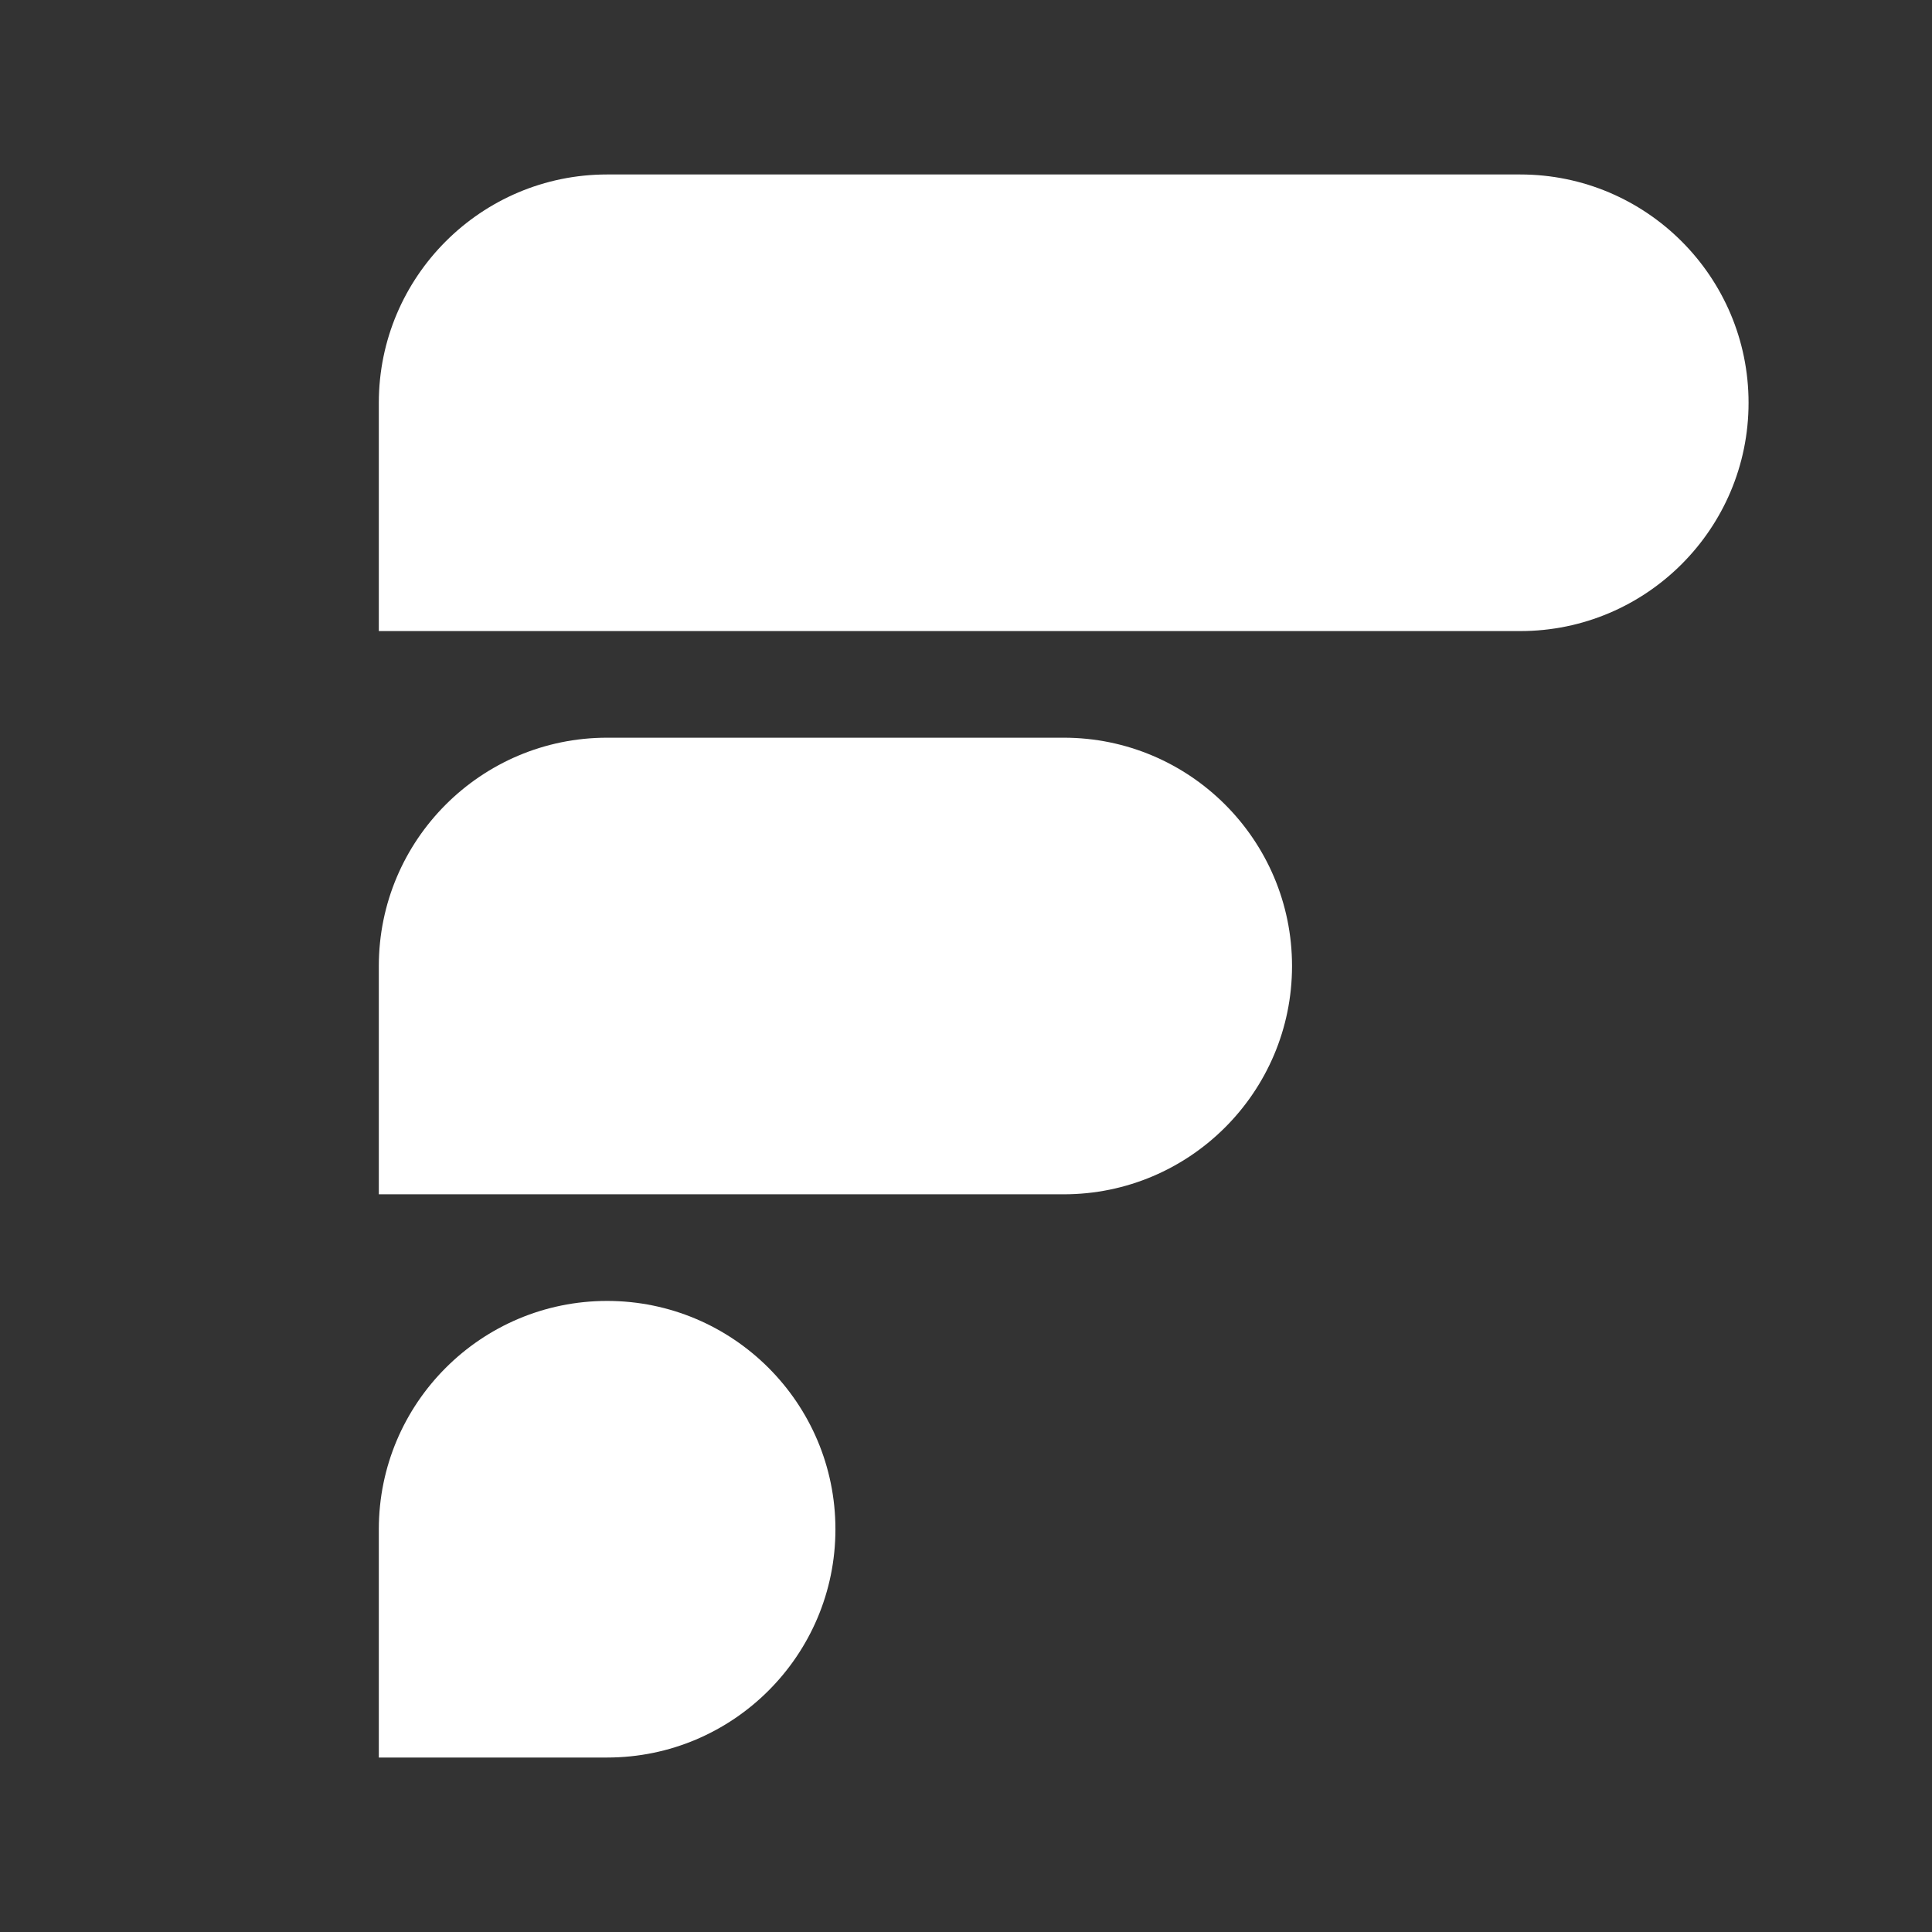
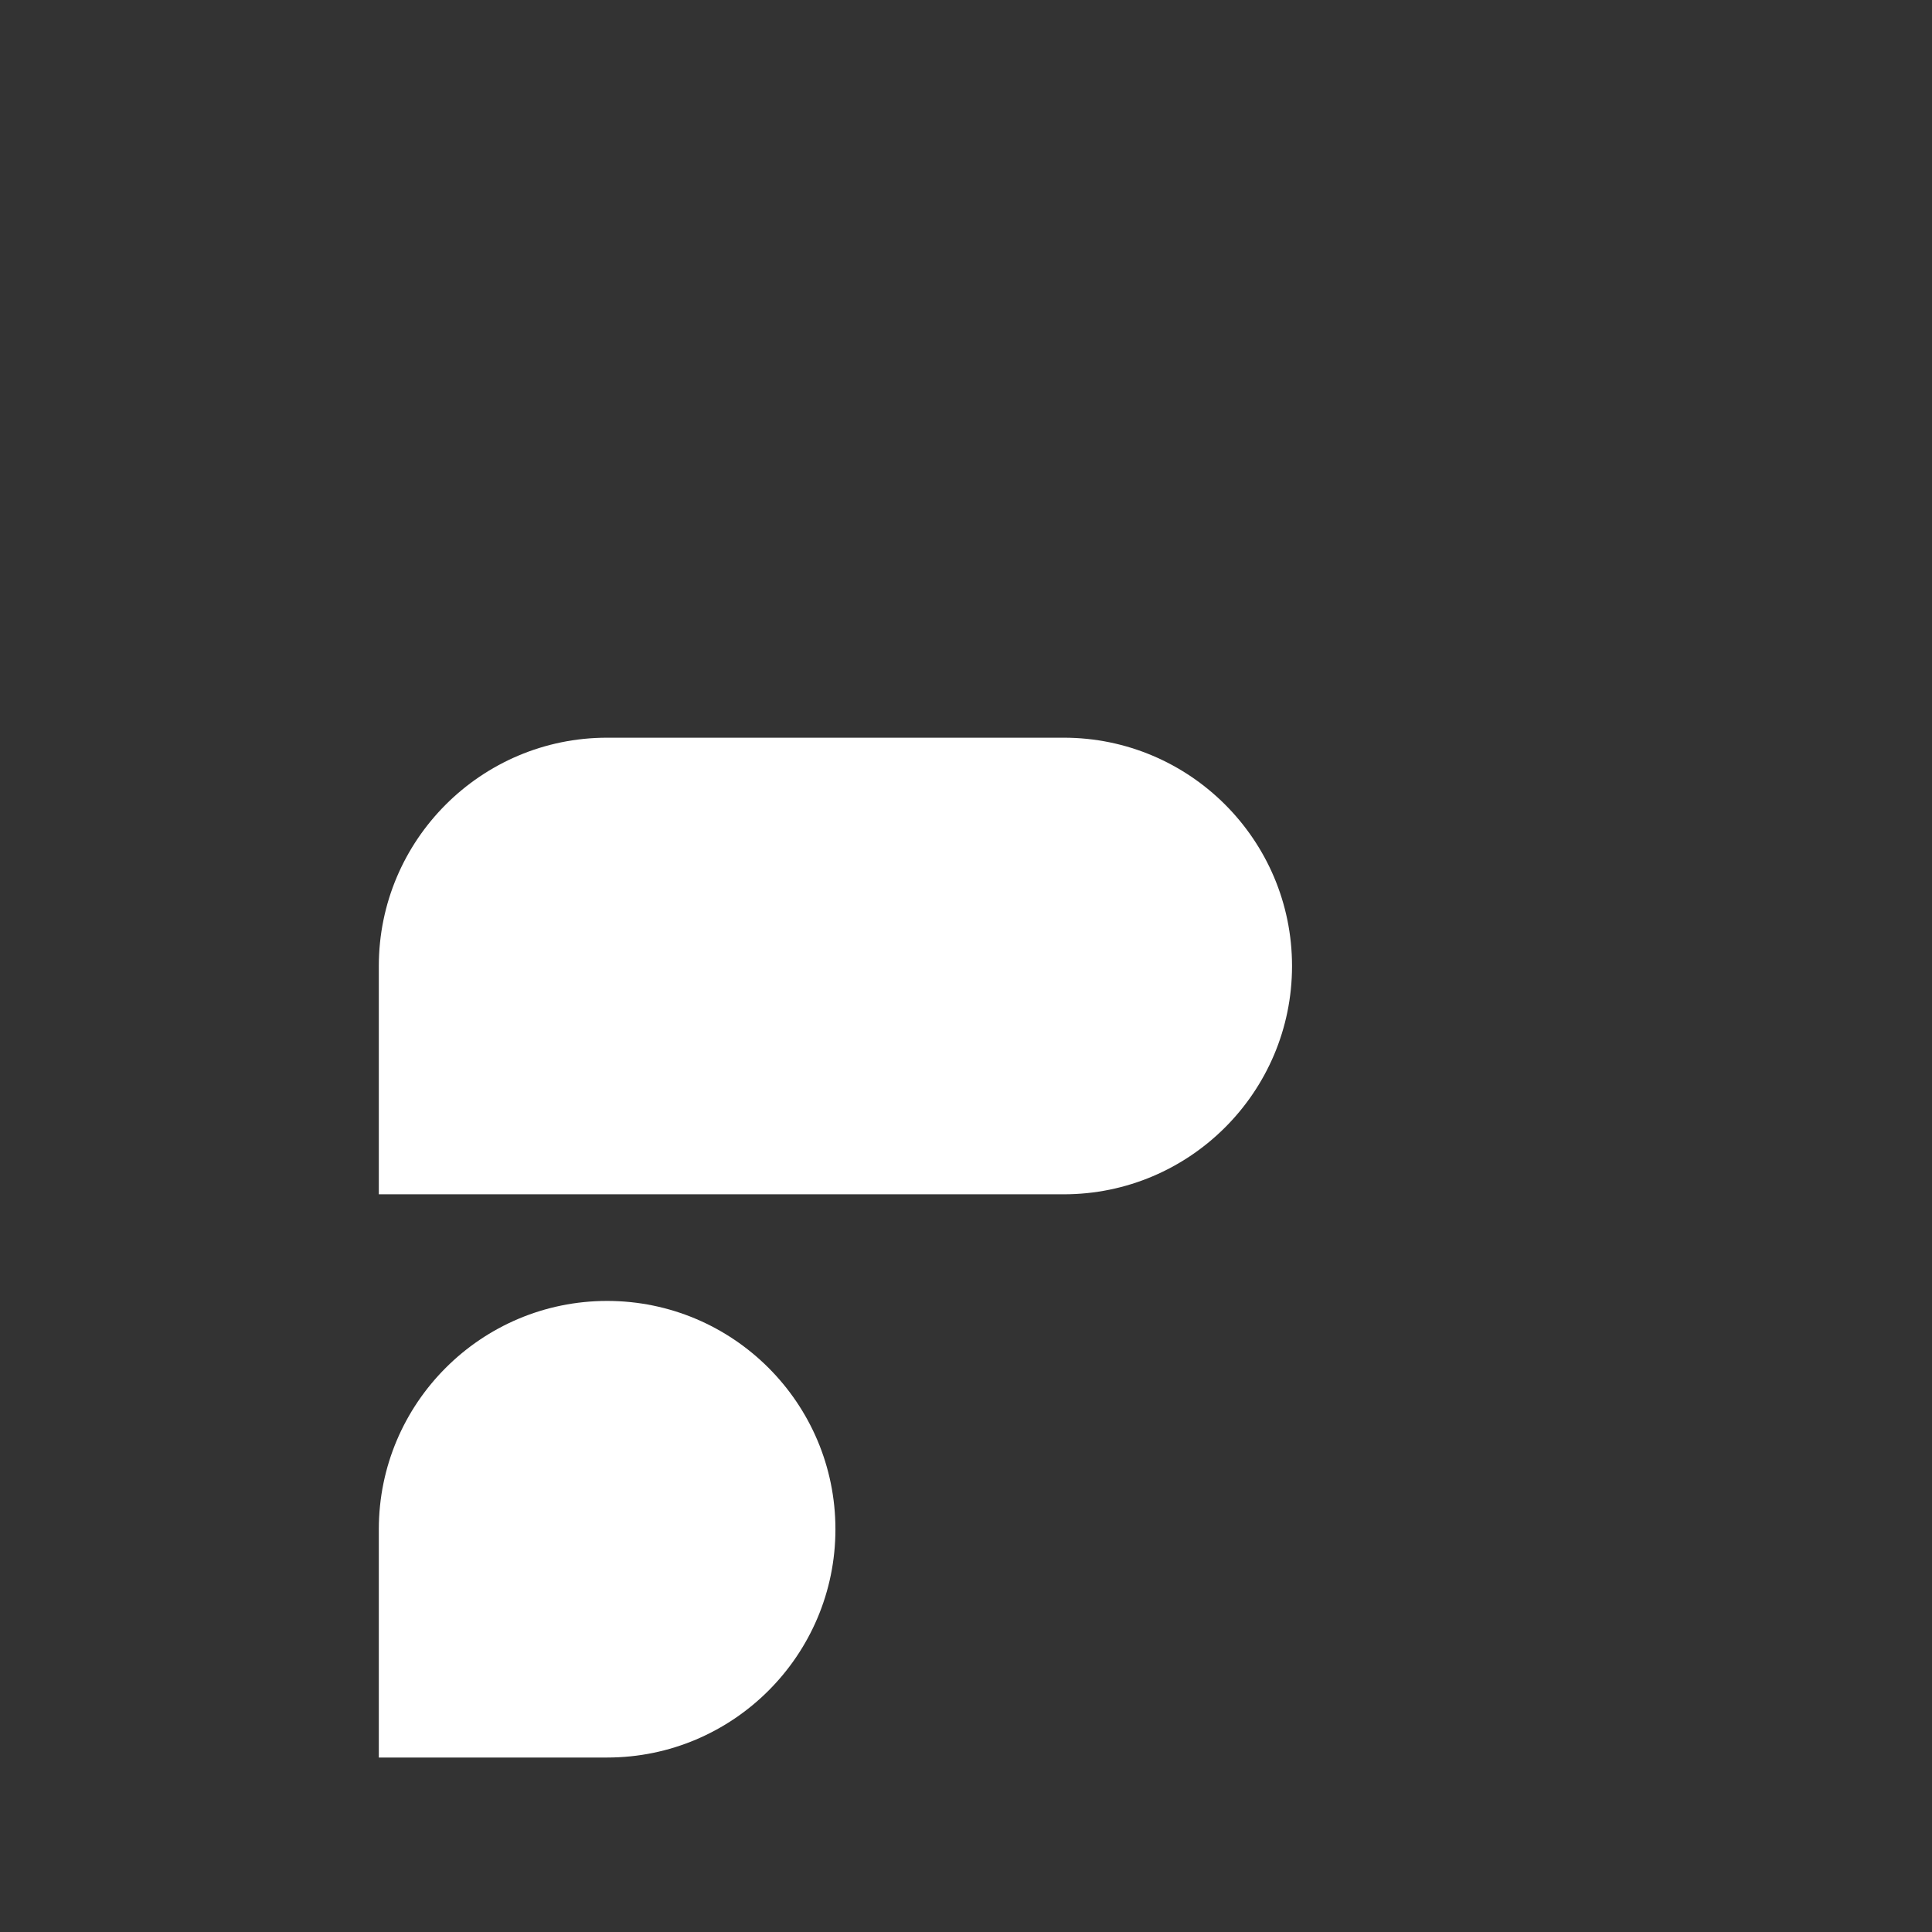
<svg xmlns="http://www.w3.org/2000/svg" id="Ebene_2" viewBox="0 0 260.56 260.56">
  <rect x="0" y="0" width="260.56" height="260.56" fill="#333333" stroke="none" />
  <defs>
    <style>.cls-1{fill:none;}.cls-2{fill:#fff;}</style>
  </defs>
  <g id="Ebene_1-2">
    <rect class="cls-1" x="0" y="0" width="260.56" height="260.56" />
    <path class="cls-2" d="M81.88,175.45h0c16.99,0,30.79,13.8,30.79,30.79h0c0,16.99-13.8,30.79-30.79,30.79h-30.79v-30.79c0-16.99,13.8-30.79,30.79-30.79Z" />
    <path class="cls-2" d="M81.88,99.49h61.58c16.99,0,30.79,13.8,30.79,30.79h0c0,16.99-13.8,30.79-30.79,30.79H51.09v-30.79c0-16.99,13.8-30.79,30.79-30.79Z" />
-     <path class="cls-2" d="M81.88,23.53h123.15c16.99,0,30.79,13.8,30.79,30.79h0c0,16.99-13.8,30.79-30.79,30.79H51.09v-30.79c0-16.99,13.8-30.79,30.79-30.79Z" />
  </g>
</svg>